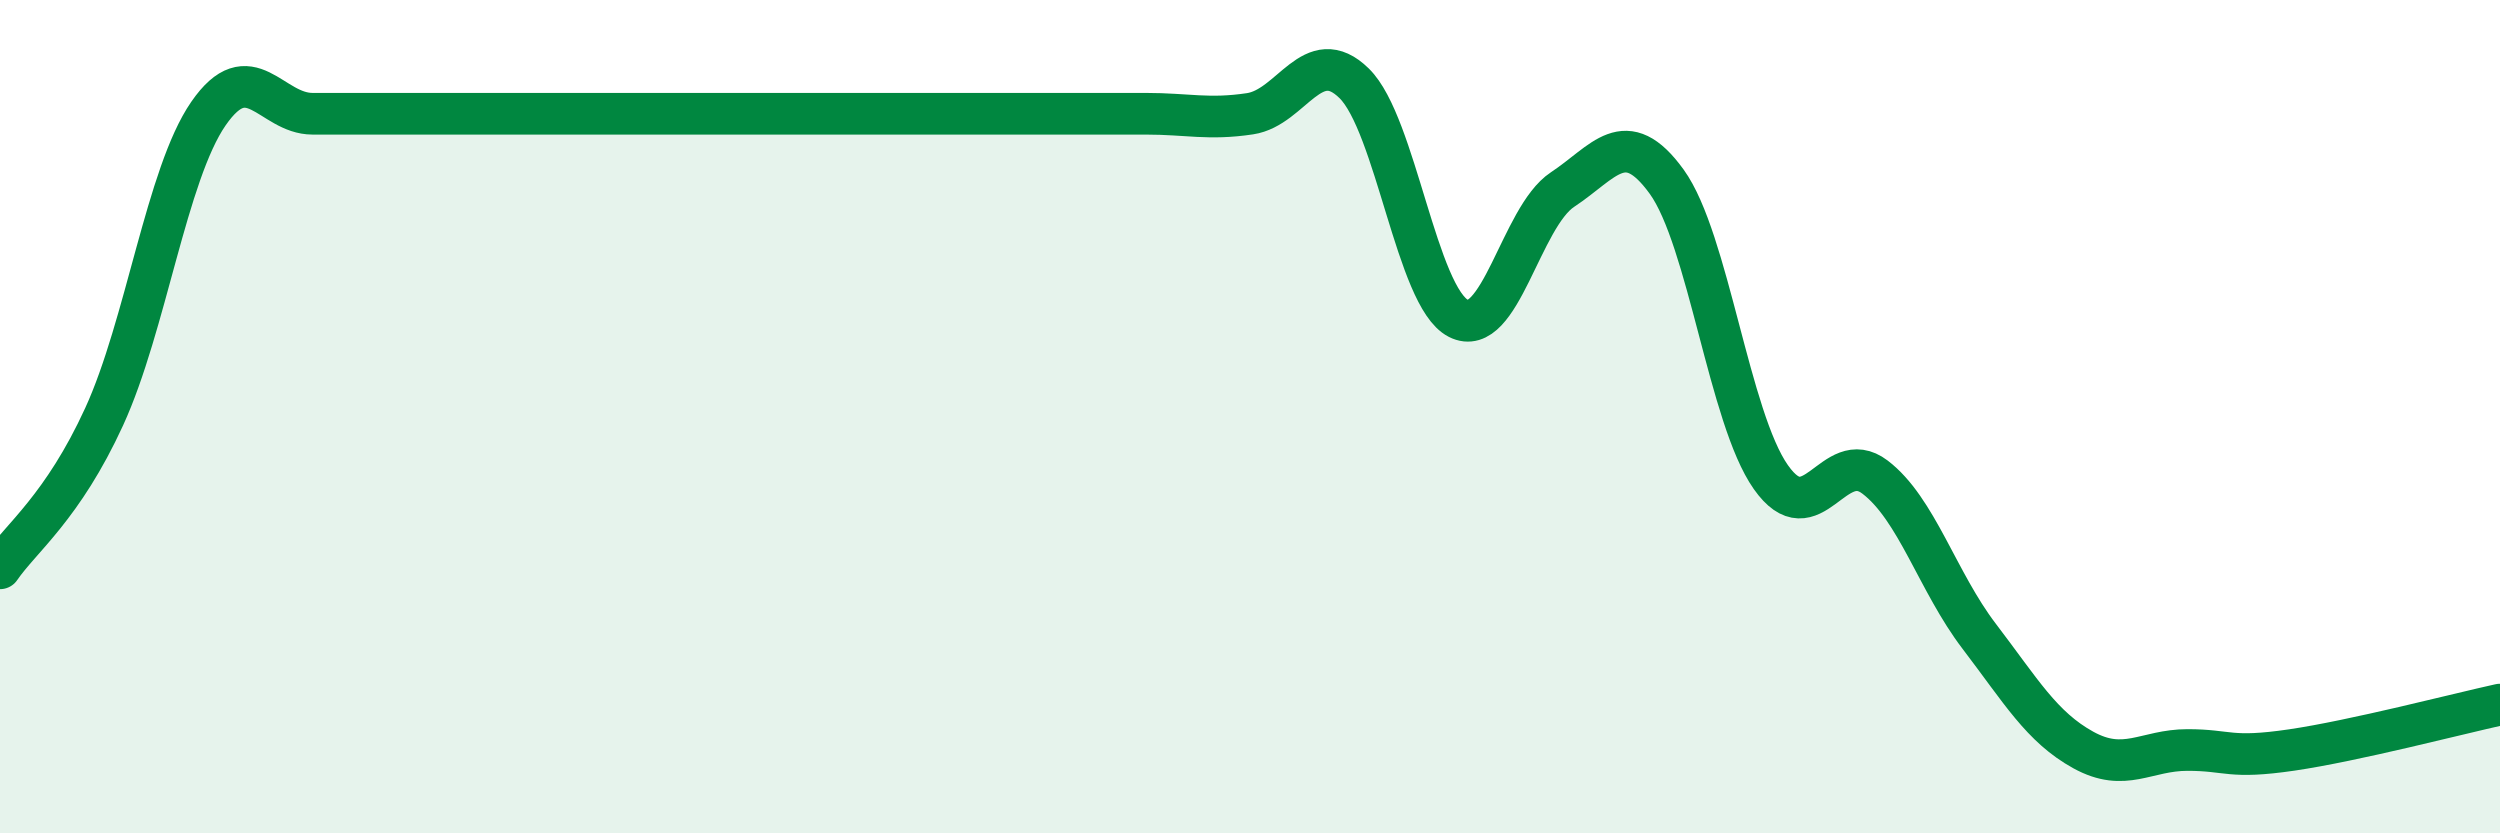
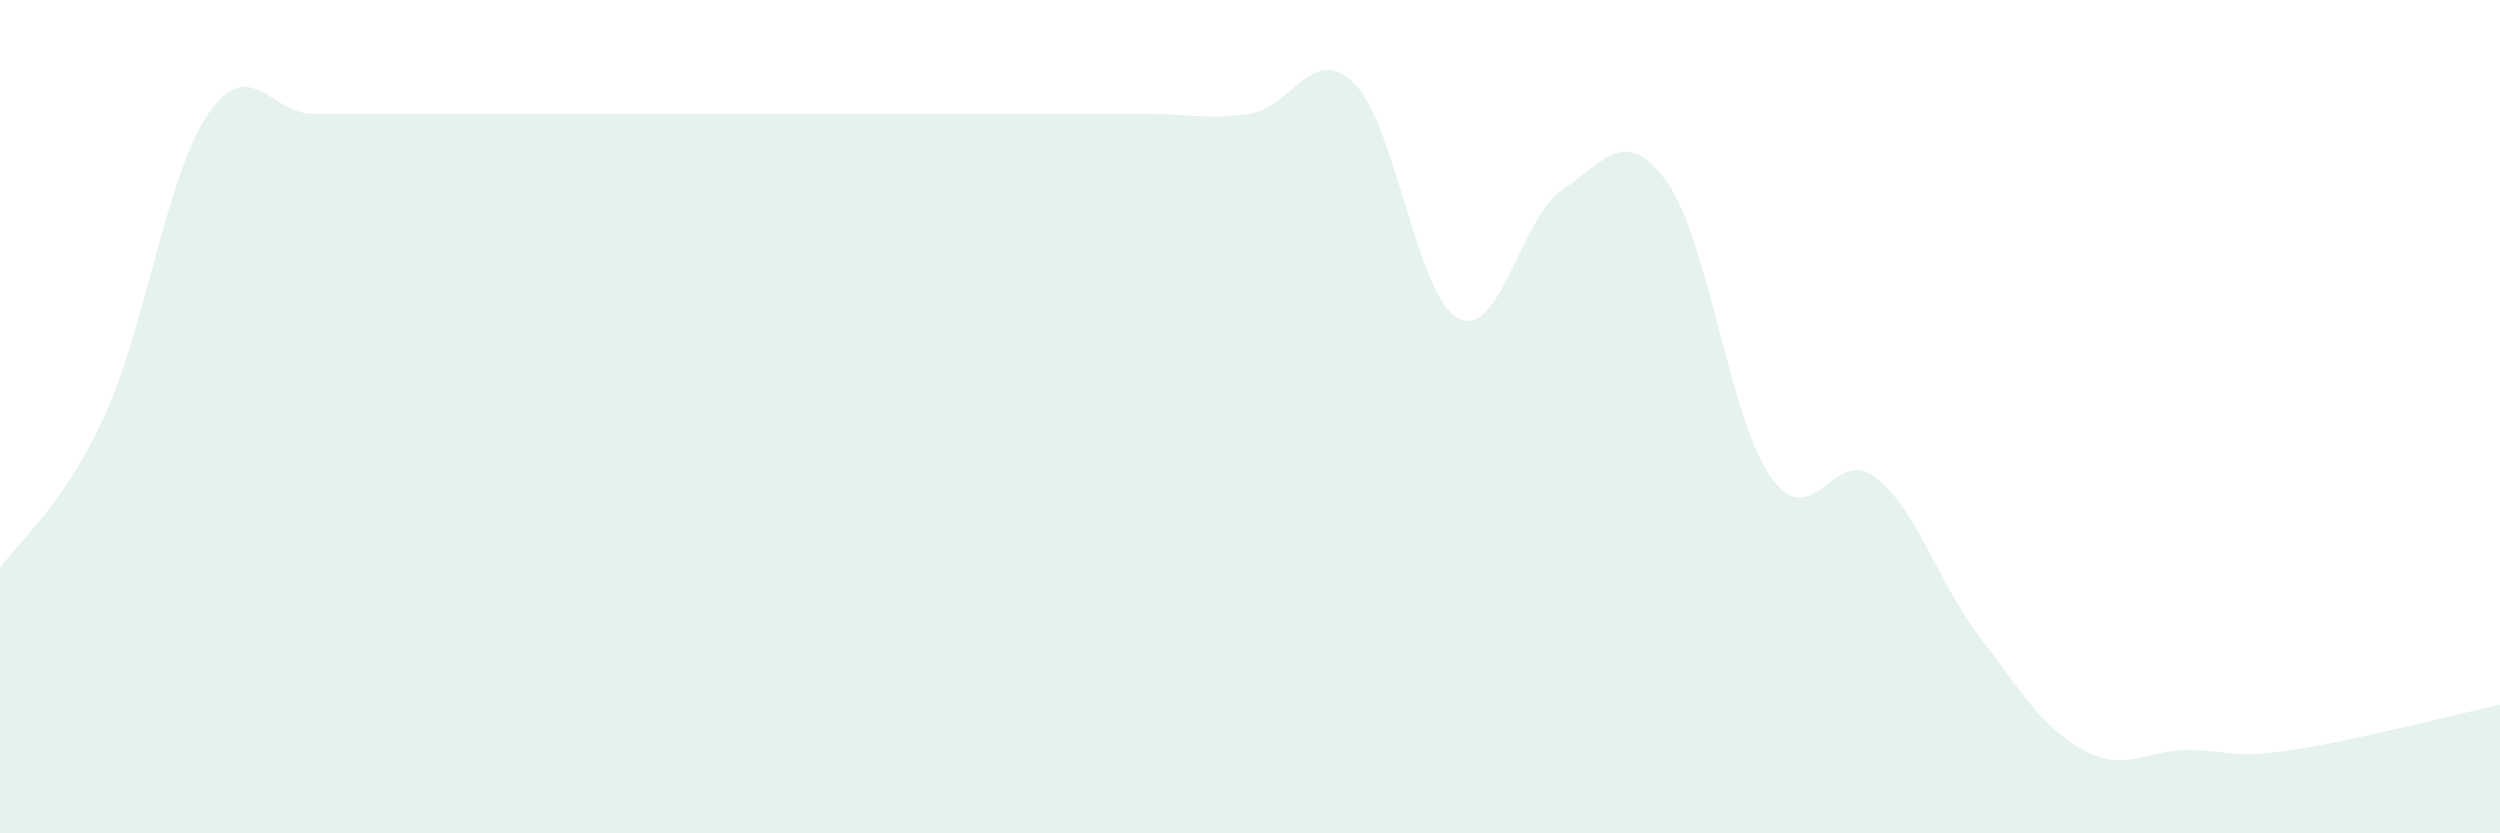
<svg xmlns="http://www.w3.org/2000/svg" width="60" height="20" viewBox="0 0 60 20">
  <path d="M 0,13.64 C 0.5,12.91 1.5,12.18 2.5,10 C 3.5,7.82 4,4.18 5,2.73 C 6,1.28 6.5,2.73 7.5,2.73 C 8.5,2.73 9,2.73 10,2.73 C 11,2.73 10.5,2.73 12.5,2.73 C 14.5,2.73 18,2.73 20,2.73 C 22,2.73 21.5,2.73 22.5,2.73 C 23.5,2.73 24,2.73 25,2.73 C 26,2.73 26.5,2.73 27.5,2.73 C 28.5,2.73 29,2.88 30,2.73 C 31,2.58 31.5,1.02 32.5,2 C 33.5,2.98 34,7.13 35,7.64 C 36,8.15 36.5,5.21 37.5,4.55 C 38.5,3.89 39,2.98 40,4.36 C 41,5.74 41.5,10.03 42.5,11.45 C 43.5,12.87 44,10.69 45,11.45 C 46,12.21 46.5,13.96 47.5,15.27 C 48.5,16.58 49,17.45 50,18 C 51,18.55 51.5,18 52.5,18 C 53.5,18 53.5,18.22 55,18 C 56.5,17.78 59,17.13 60,16.91L60 20L0 20Z" fill="#008740" opacity="0.1" stroke-linecap="round" stroke-linejoin="round" />
-   <path d="M 0,13.64 C 0.5,12.91 1.5,12.18 2.5,10 C 3.5,7.82 4,4.18 5,2.73 C 6,1.28 6.5,2.73 7.5,2.73 C 8.5,2.73 9,2.73 10,2.73 C 11,2.73 10.5,2.73 12.5,2.73 C 14.5,2.73 18,2.73 20,2.73 C 22,2.73 21.5,2.73 22.5,2.73 C 23.5,2.73 24,2.73 25,2.73 C 26,2.73 26.5,2.73 27.5,2.73 C 28.5,2.73 29,2.88 30,2.73 C 31,2.58 31.5,1.02 32.5,2 C 33.5,2.98 34,7.13 35,7.64 C 36,8.15 36.5,5.21 37.5,4.55 C 38.5,3.89 39,2.98 40,4.36 C 41,5.74 41.5,10.03 42.5,11.45 C 43.5,12.87 44,10.69 45,11.45 C 46,12.21 46.5,13.96 47.5,15.27 C 48.5,16.58 49,17.45 50,18 C 51,18.55 51.5,18 52.5,18 C 53.5,18 53.5,18.22 55,18 C 56.5,17.78 59,17.13 60,16.91" stroke="#008740" stroke-width="1" fill="none" stroke-linecap="round" stroke-linejoin="round" />
</svg>